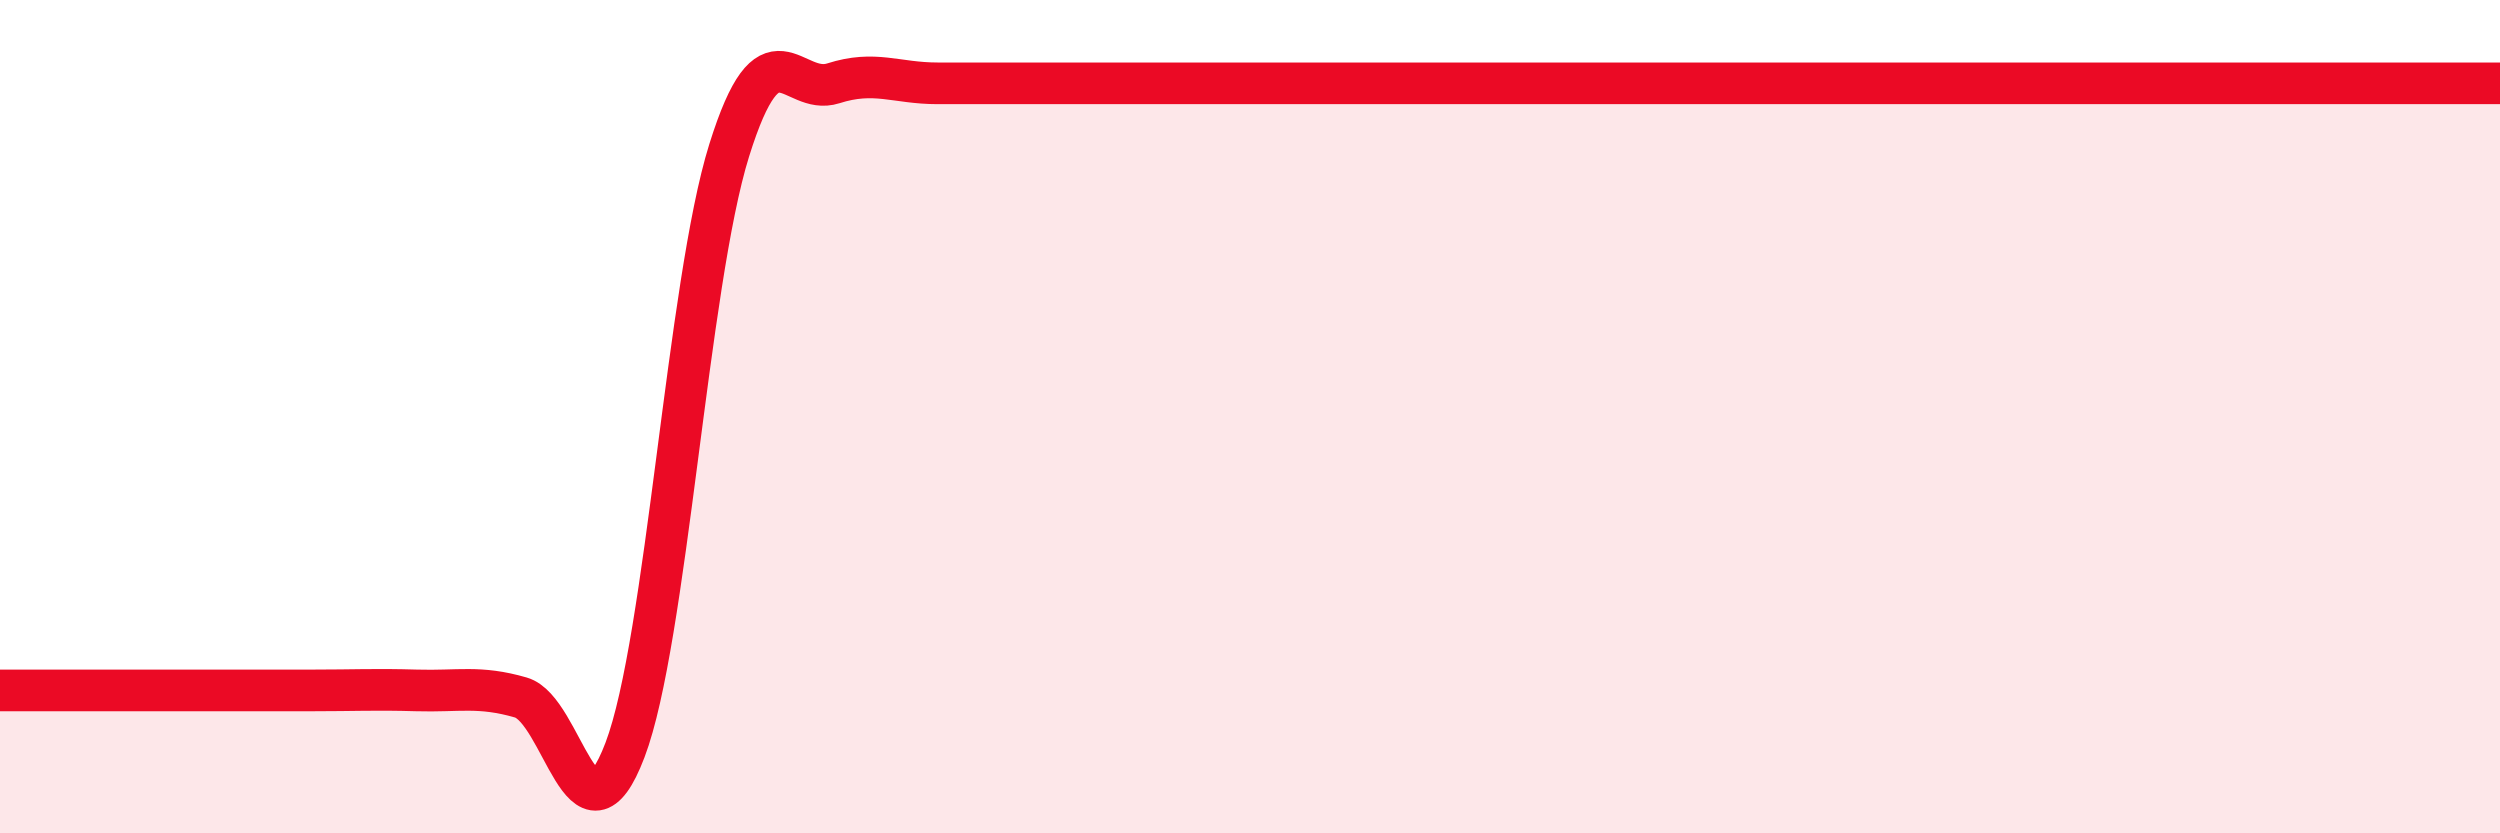
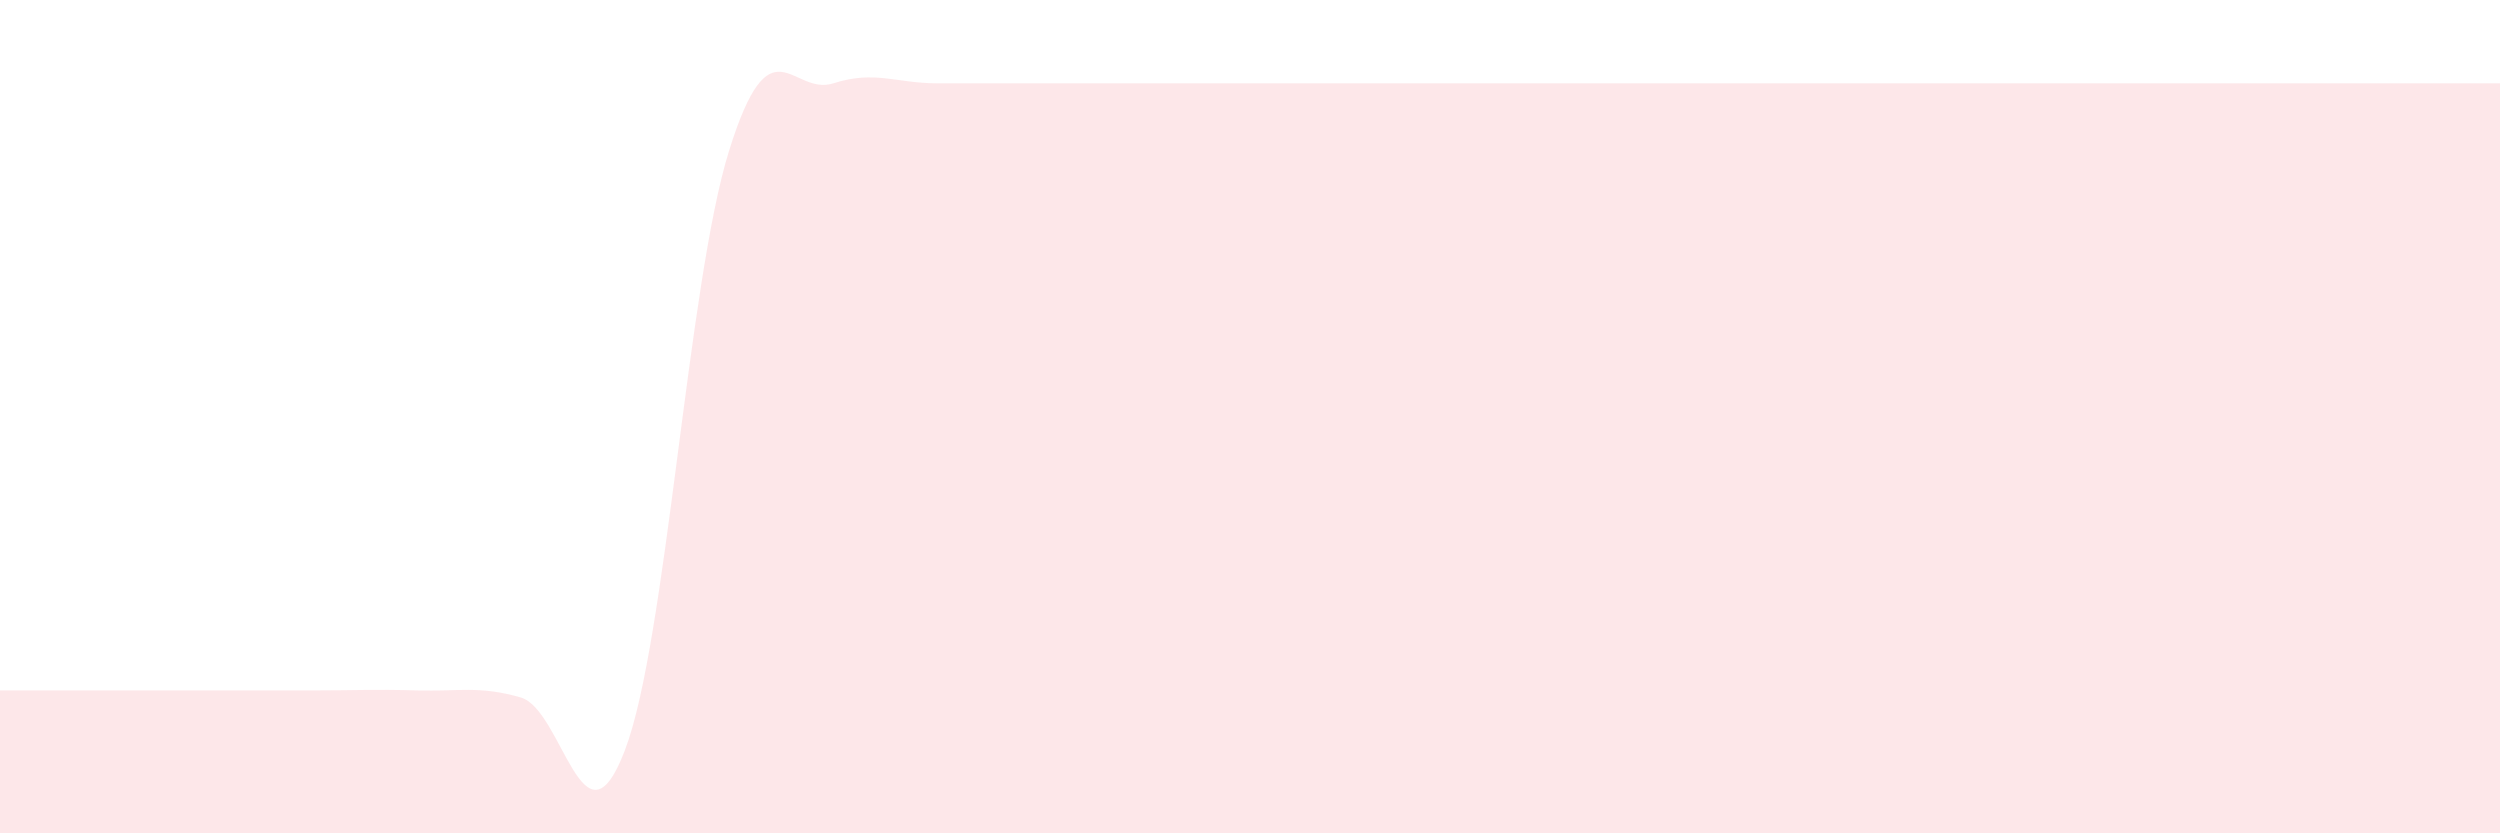
<svg xmlns="http://www.w3.org/2000/svg" width="60" height="20" viewBox="0 0 60 20">
  <path d="M 0,16.57 C 0.5,16.57 1.5,16.57 2.5,16.57 C 3.5,16.57 4,16.57 5,16.57 C 6,16.57 6.5,16.57 7.5,16.57 C 8.5,16.57 9,16.54 10,16.57 C 11,16.6 11.5,16.45 12.5,16.74 C 13.5,17.03 14,20.63 15,18 C 16,15.37 16.5,6.81 17.5,3.61 C 18.5,0.41 19,2.32 20,2 C 21,1.68 21.5,2 22.5,2 C 23.5,2 24,2 25,2 C 26,2 26.5,2 27.5,2 C 28.5,2 29,2 30,2 C 31,2 31.5,2 32.5,2 C 33.5,2 34,2 35,2 C 36,2 36.5,2 37.5,2 C 38.5,2 39,2 40,2 C 41,2 41.5,2 42.5,2 C 43.5,2 44,2 45,2 C 46,2 46.5,2 47.5,2 C 48.5,2 49,2 50,2 C 51,2 51.5,2 52.5,2 C 53.5,2 53.5,2 55,2 C 56.5,2 59,2 60,2L60 20L0 20Z" fill="#EB0A25" opacity="0.1" stroke-linecap="round" stroke-linejoin="round" />
-   <path d="M 0,16.57 C 0.5,16.57 1.5,16.57 2.5,16.57 C 3.5,16.57 4,16.57 5,16.57 C 6,16.57 6.5,16.57 7.5,16.57 C 8.5,16.57 9,16.54 10,16.57 C 11,16.6 11.5,16.45 12.5,16.74 C 13.5,17.03 14,20.63 15,18 C 16,15.37 16.5,6.81 17.5,3.61 C 18.5,0.41 19,2.32 20,2 C 21,1.68 21.5,2 22.5,2 C 23.5,2 24,2 25,2 C 26,2 26.5,2 27.5,2 C 28.5,2 29,2 30,2 C 31,2 31.5,2 32.5,2 C 33.5,2 34,2 35,2 C 36,2 36.5,2 37.5,2 C 38.5,2 39,2 40,2 C 41,2 41.5,2 42.5,2 C 43.5,2 44,2 45,2 C 46,2 46.5,2 47.5,2 C 48.5,2 49,2 50,2 C 51,2 51.5,2 52.5,2 C 53.5,2 53.5,2 55,2 C 56.5,2 59,2 60,2" stroke="#EB0A25" stroke-width="1" fill="none" stroke-linecap="round" stroke-linejoin="round" />
</svg>